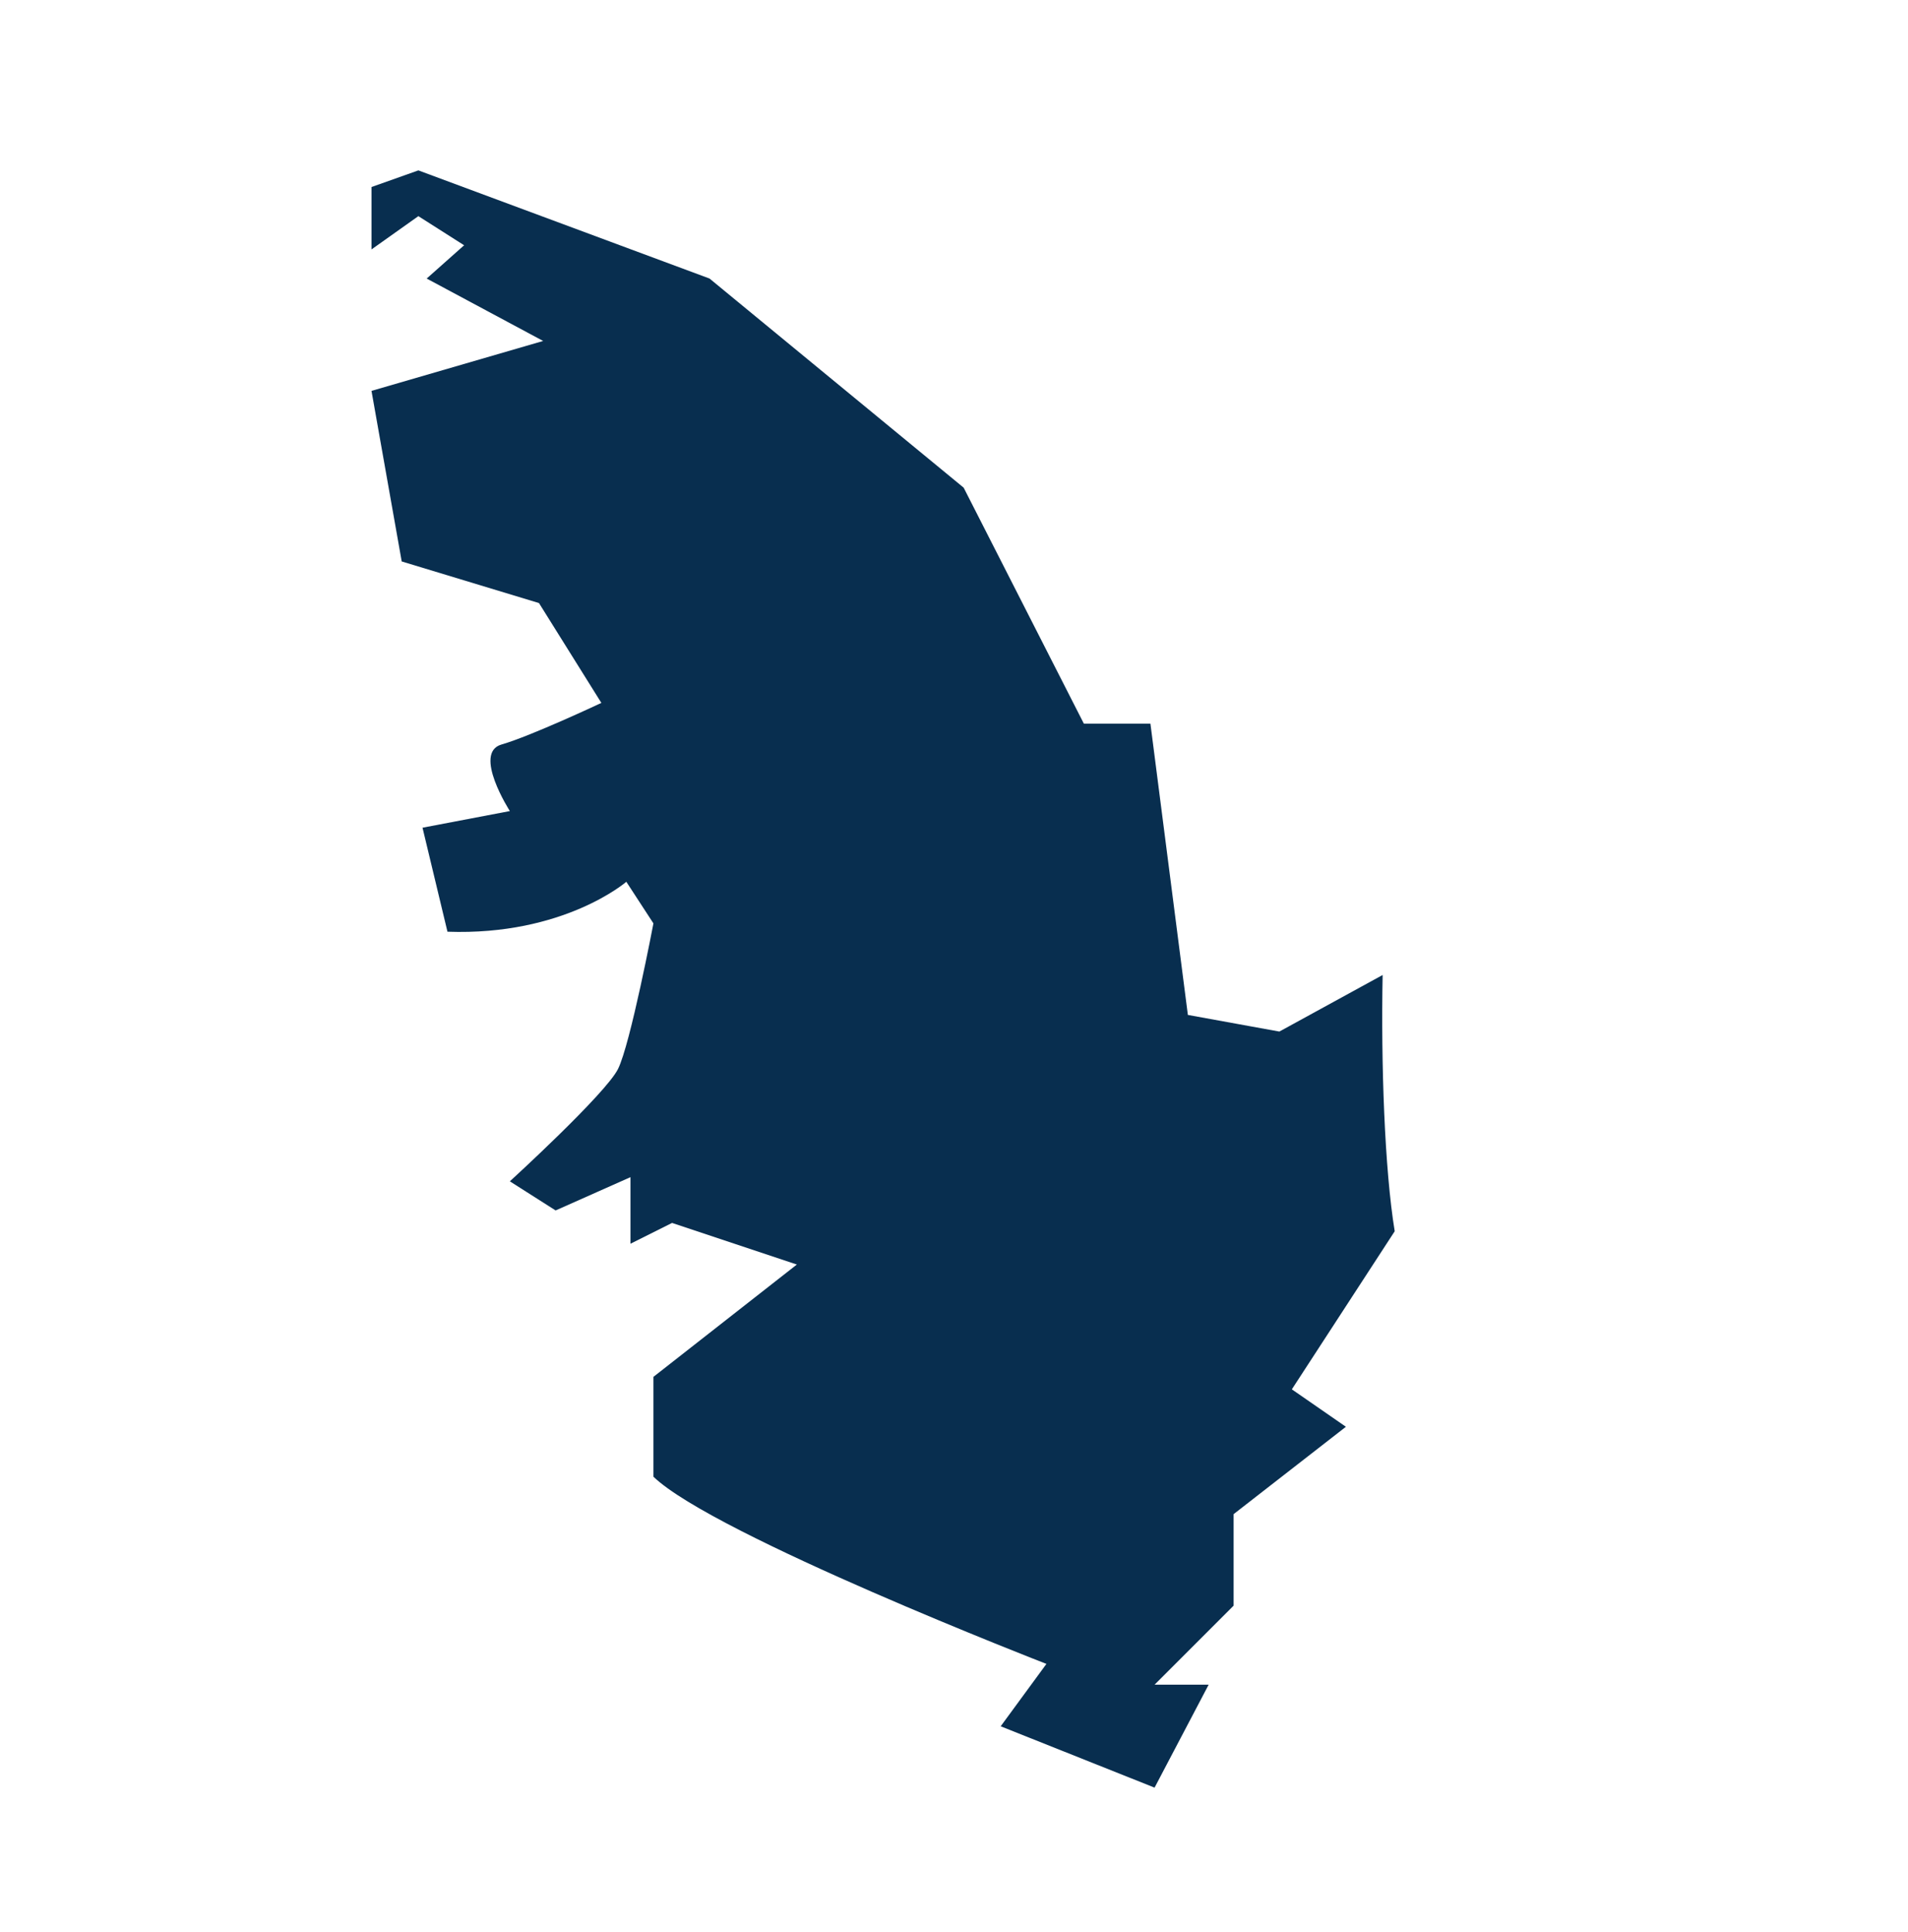
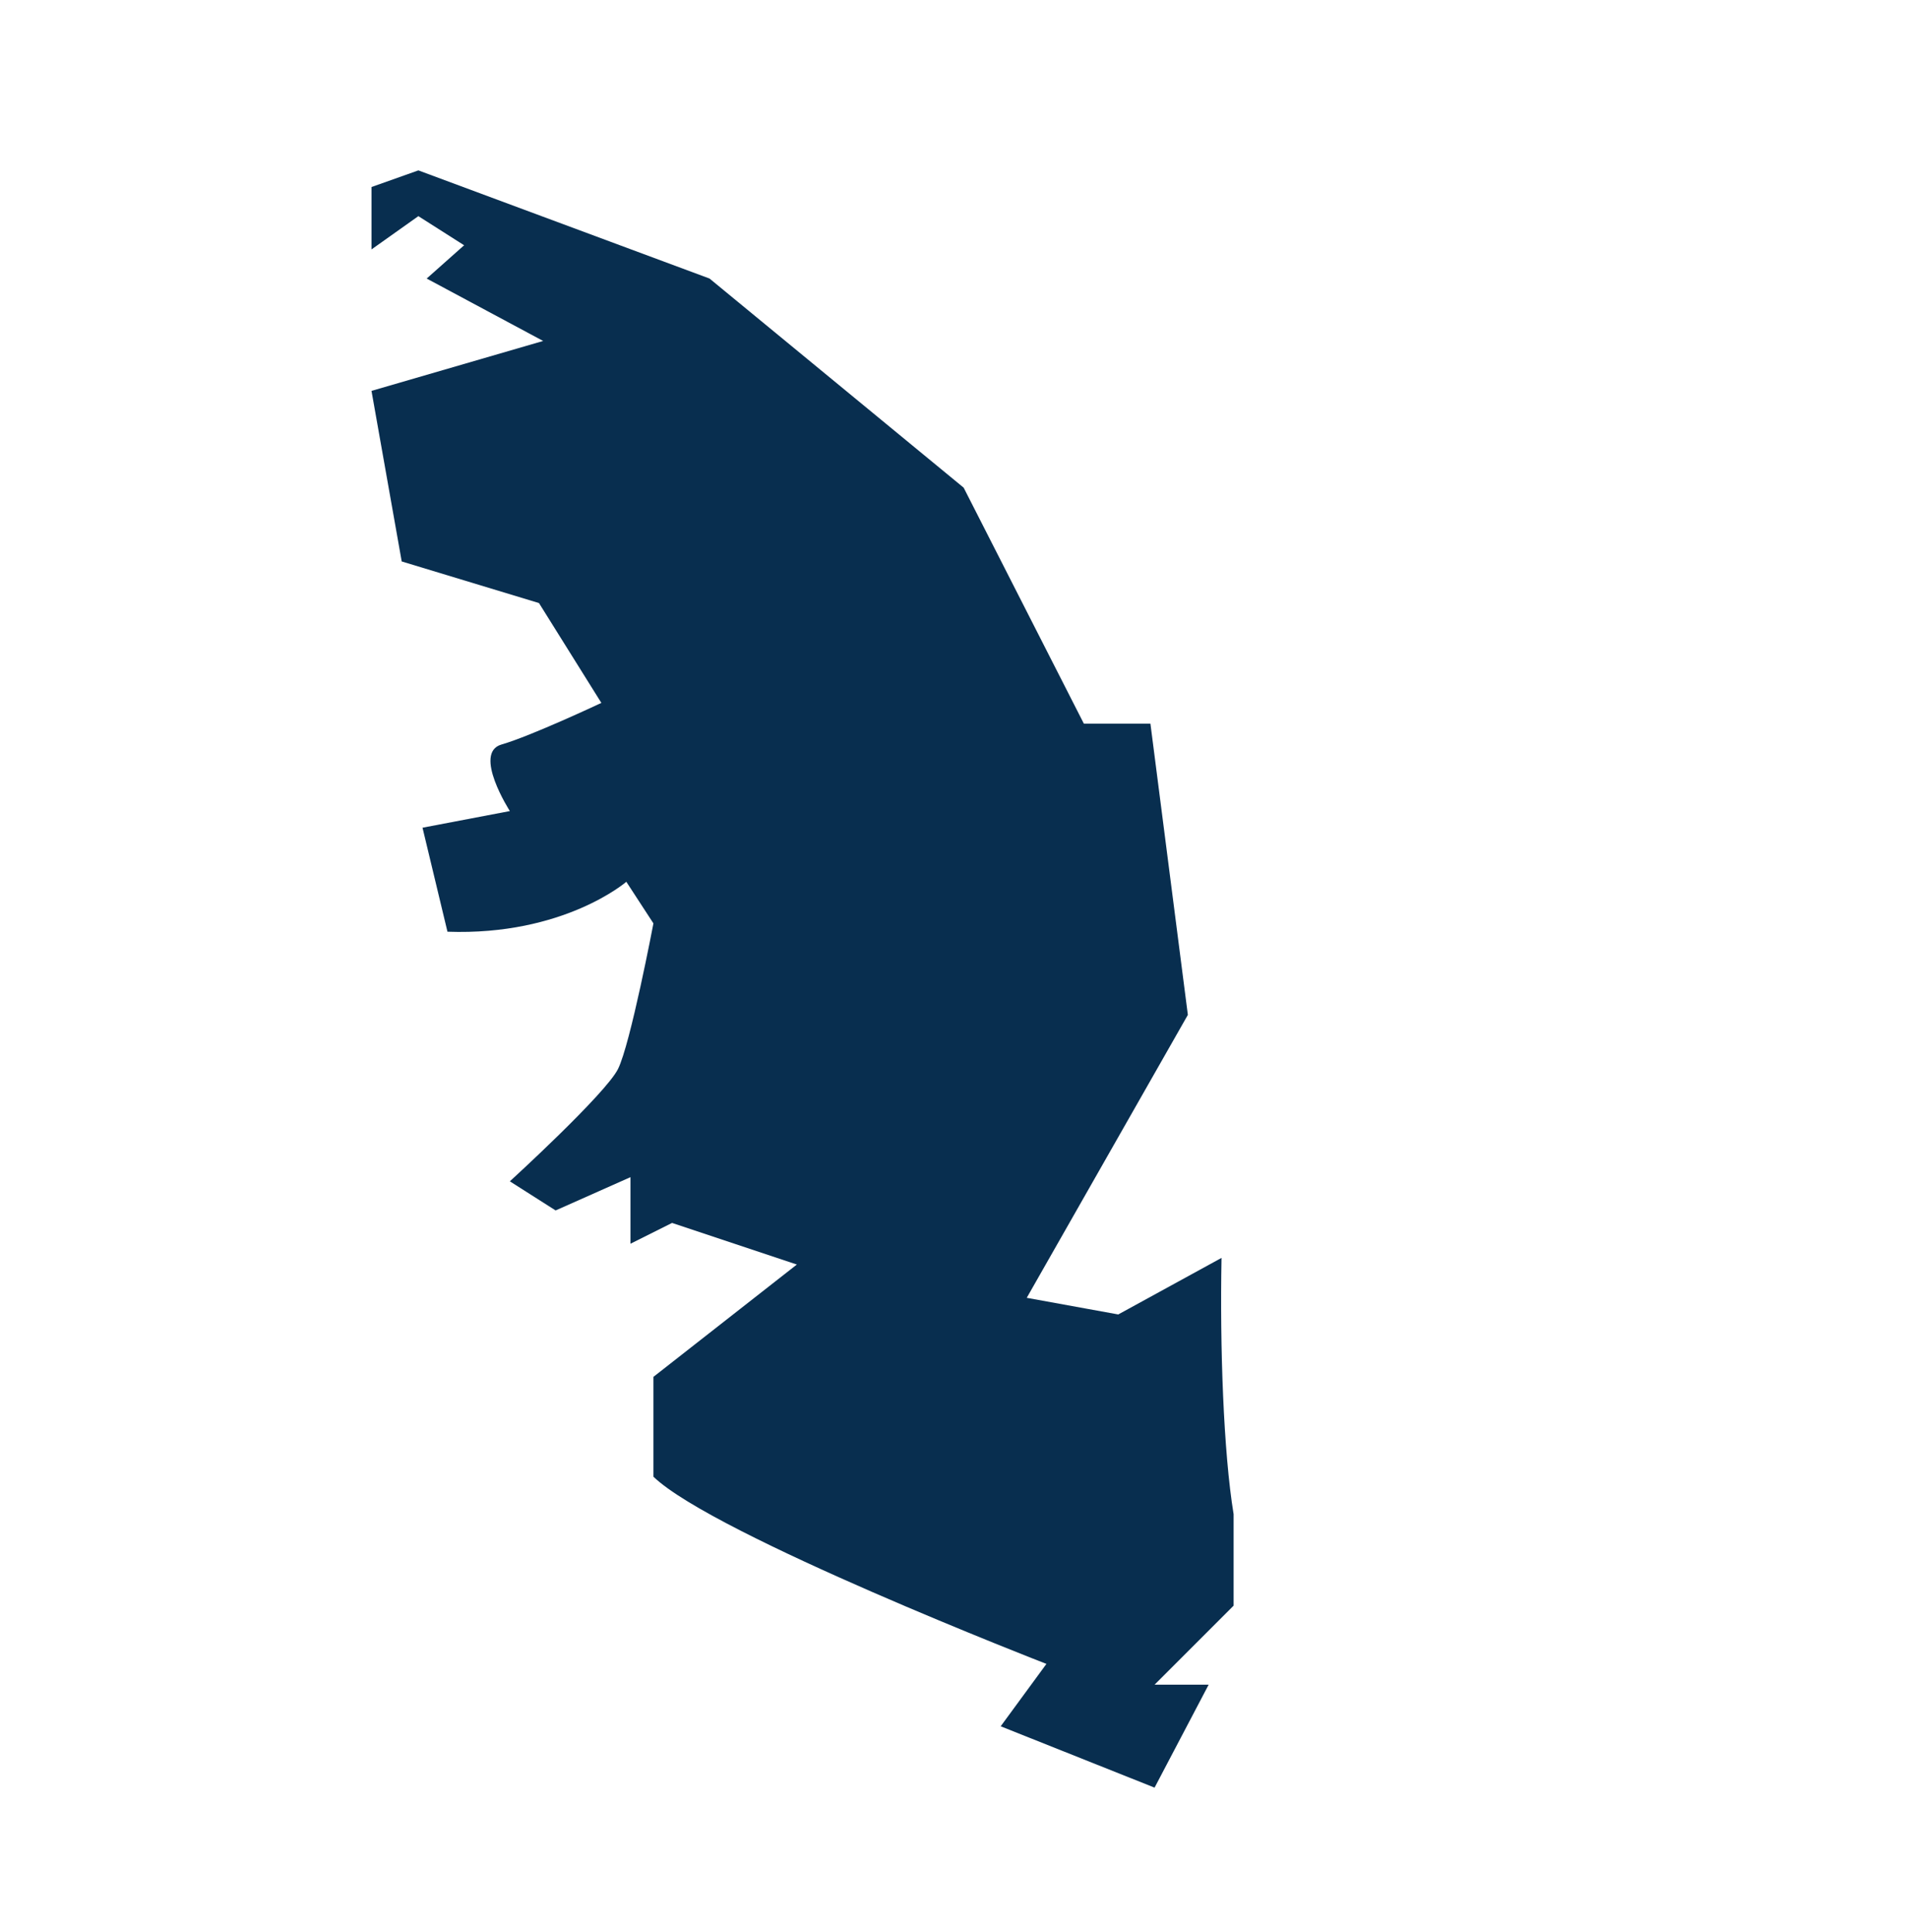
<svg xmlns="http://www.w3.org/2000/svg" id="Calque_1" data-name="Calque 1" viewBox="0 0 1415.35 1432.99">
  <defs>
    <style>      .cls-1 {        fill: #082e4f;        stroke-width: 0px;      }    </style>
  </defs>
-   <path class="cls-1" d="m881.15,752.7l-27.77-215.98h-49.37l-89.17-175.03-188.52-155.11-215.98-80.21-34.77,12.34v46.28l34.77-24.68,33.94,21.6-27.77,24.68,86.39,46.29-127.33,37.02,22.42,126.51,101.82,30.86,46.28,74.05s-52.45,24.68-74.05,30.85c-21.6,6.17,6.17,49.37,6.17,49.37l-64.79,12.34,18.51,77.14c86.39,3.09,132.67-37.03,132.67-37.03l20.11,30.86s-17.02,89.48-26.28,108c-9.25,18.51-80.22,83.3-80.22,83.3l33.94,21.6,55.54-24.69v49.37l30.86-15.42,92.56,30.85-106.39,83.31v74.05c44.79,43.2,291.52,138.84,291.52,138.84l-33.94,46.28,114.16,45.49,40.11-76.34h-40.11l58.63-58.62v-67.88l83.3-64.8-40.1-27.76,76.31-117.25c-7.55-46.02-10.22-124.49-8.96-190.05l-76.61,41.95-67.88-12.34Z" />
+   <path class="cls-1" d="m881.15,752.7l-27.77-215.98h-49.37l-89.17-175.03-188.52-155.11-215.98-80.21-34.77,12.34v46.28l34.77-24.68,33.94,21.6-27.77,24.68,86.39,46.29-127.33,37.02,22.42,126.51,101.82,30.86,46.28,74.05s-52.45,24.68-74.05,30.85c-21.6,6.17,6.17,49.37,6.17,49.37l-64.79,12.34,18.51,77.14c86.39,3.09,132.67-37.03,132.67-37.03l20.11,30.86s-17.02,89.48-26.28,108c-9.25,18.51-80.22,83.3-80.22,83.3l33.94,21.6,55.54-24.69v49.37l30.86-15.42,92.56,30.85-106.39,83.31v74.05c44.79,43.2,291.52,138.84,291.52,138.84l-33.94,46.28,114.16,45.49,40.11-76.34h-40.11l58.63-58.62v-67.88c-7.55-46.02-10.22-124.49-8.96-190.05l-76.61,41.95-67.88-12.34Z" />
</svg>